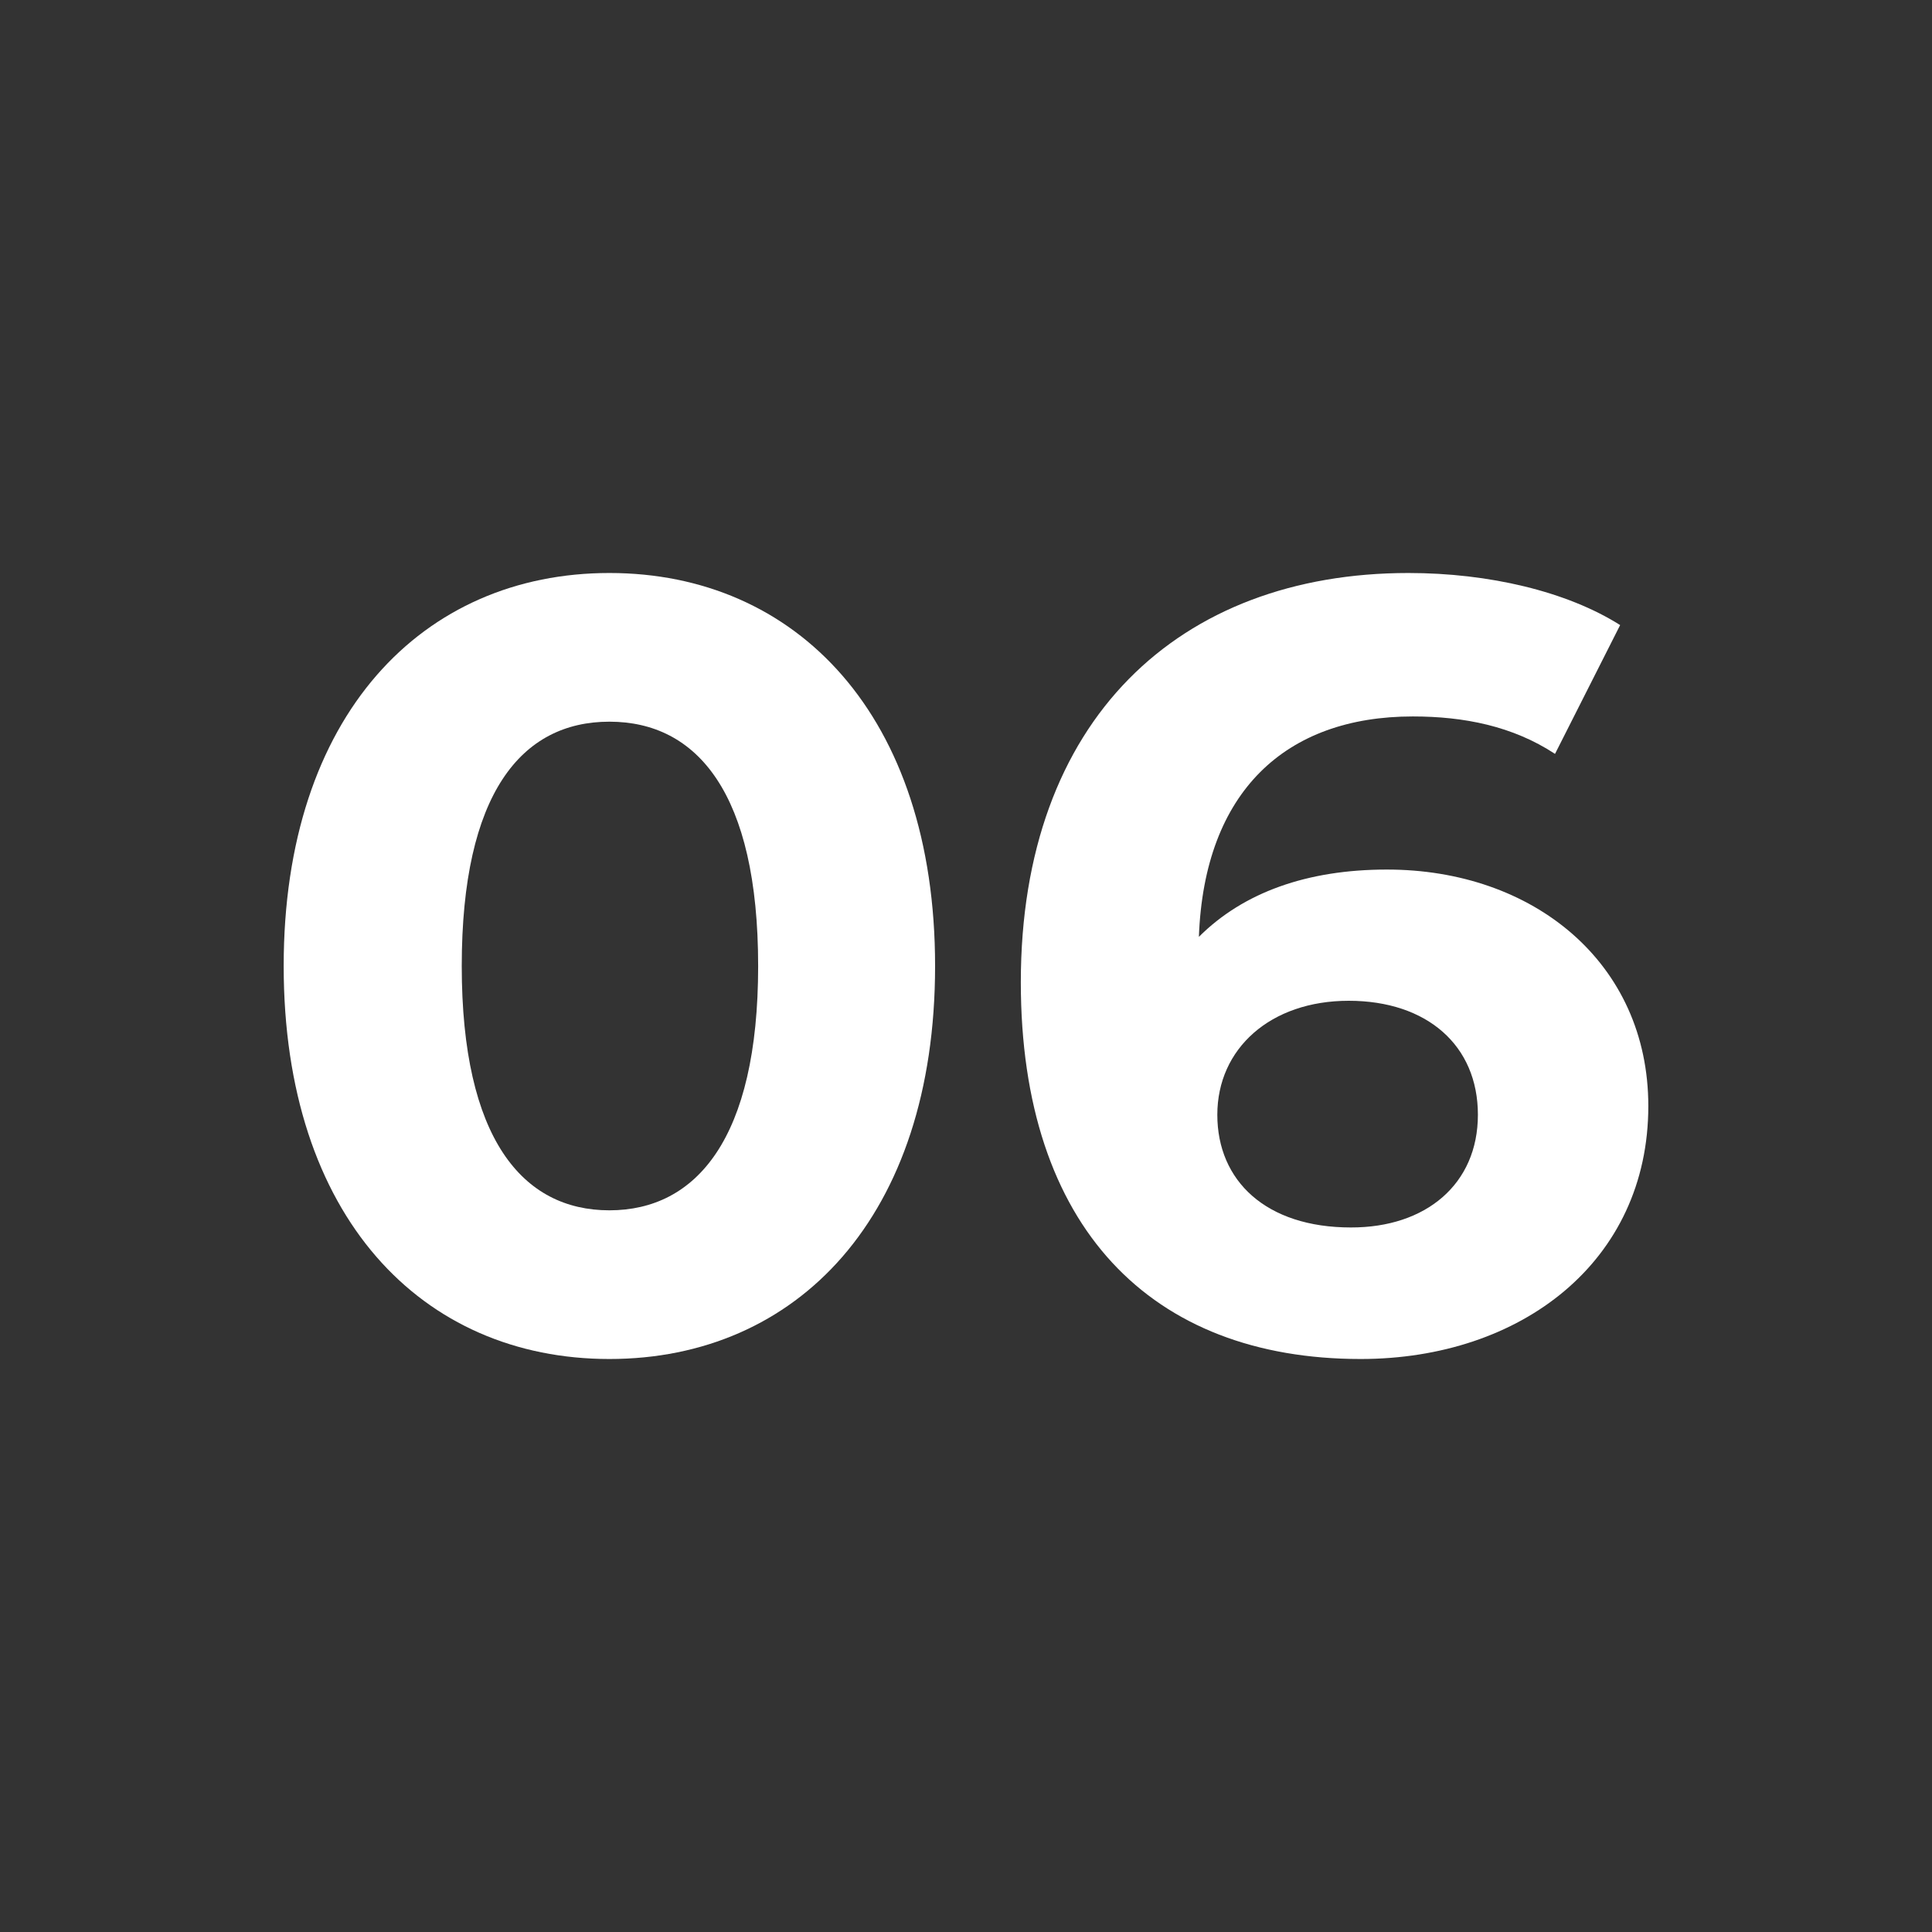
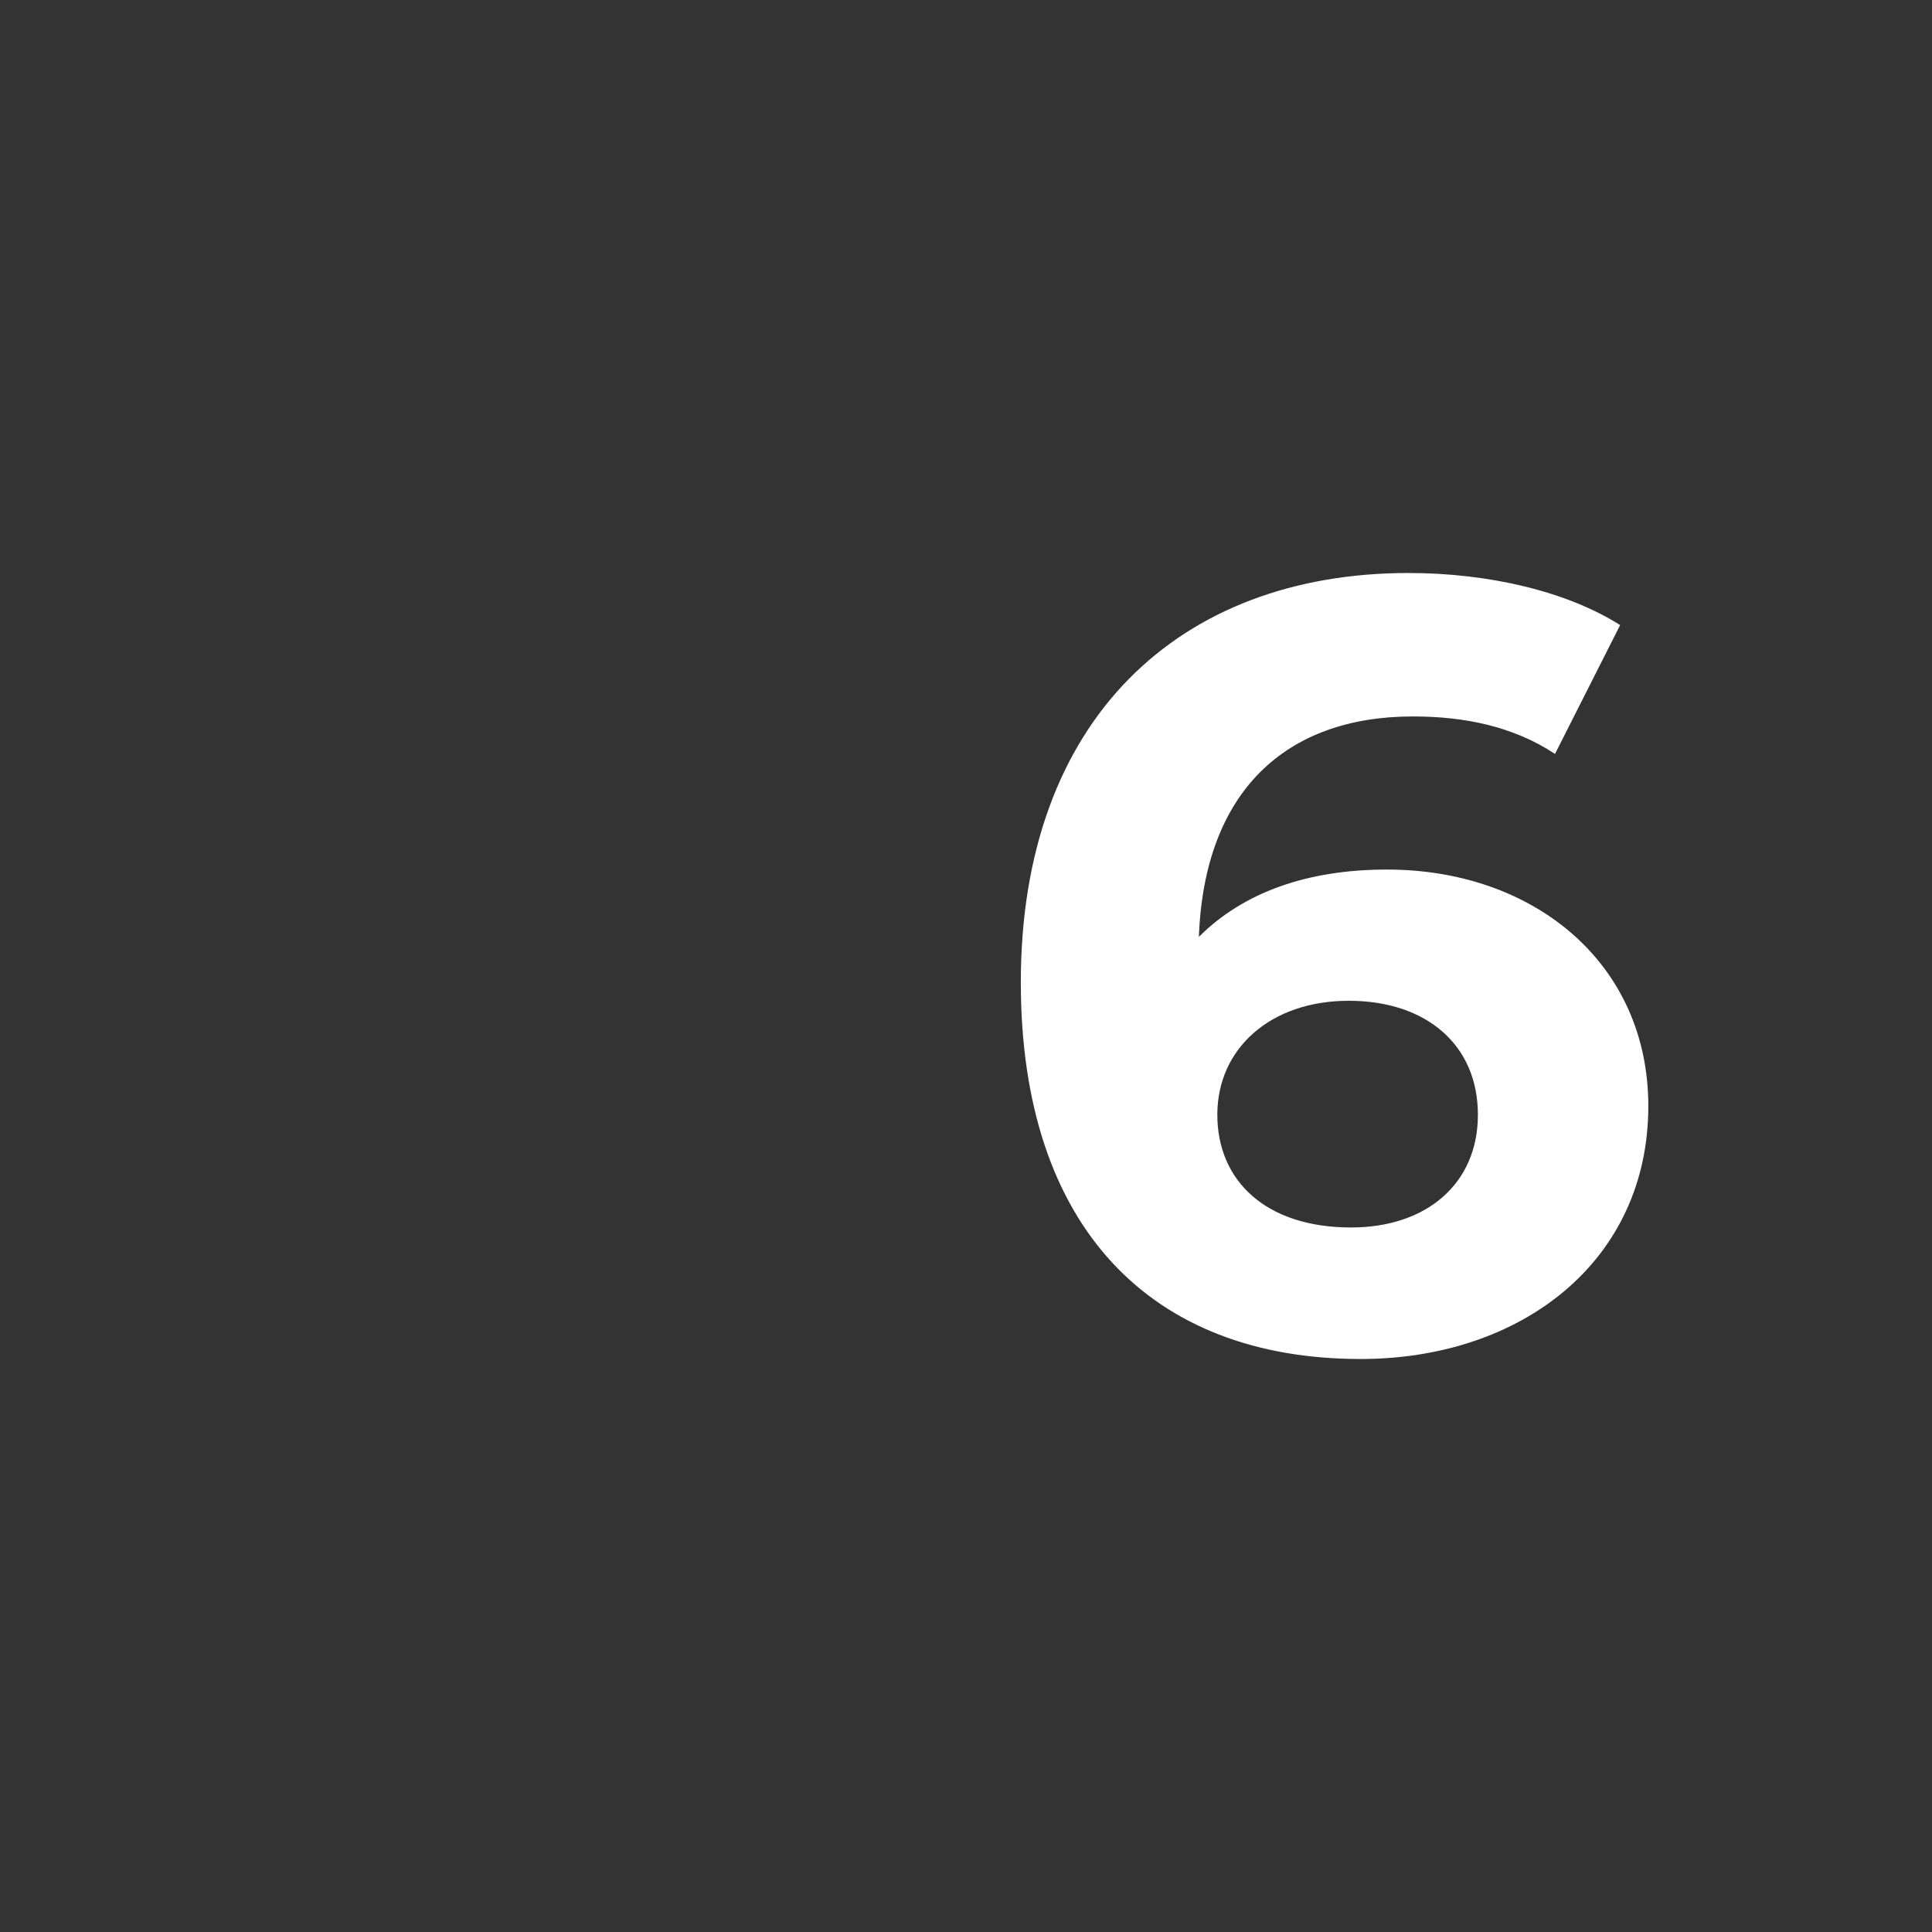
<svg xmlns="http://www.w3.org/2000/svg" id="Layer_1" data-name="Layer 1" width="240" height="240" viewBox="0 0 240 240">
  <rect x="0" y="0" width="240" height="240" fill="#333333" stroke="none" />
  <defs>
    <style>.cls-1{fill:#fff;}</style>
  </defs>
-   <path class="cls-1" d="M35.24,120c0-31.16,17.26-48.82,40.46-48.82S116.16,88.84,116.16,120,99,168.82,75.7,168.82,35.24,151.16,35.24,120Zm58.94,0c0-21.44-7.56-30.35-18.48-30.35S57.36,98.56,57.36,120s7.55,30.35,18.34,30.35S94.18,141.44,94.18,120Z" />
  <path class="cls-1" d="M204.76,137.4c0,19.29-15.78,31.42-35.74,31.42-26,0-42.21-16.32-42.21-46.8,0-32.64,19.69-50.84,48.15-50.84,10,0,19.69,2.29,26.3,6.47l-8.09,16C187.91,90.19,181.84,89,175.5,89c-15.78,0-25.9,9.31-26.57,27.38,5.53-5.53,13.48-8.36,23.33-8.36C190.47,108,204.76,119.6,204.76,137.4Zm-21.17,1.08c0-8.63-6.34-14.16-16.05-14.16s-16.32,5.93-16.32,14.16,6.07,14,16.59,14C177.12,152.5,183.59,147.11,183.59,138.48Z" />
</svg>